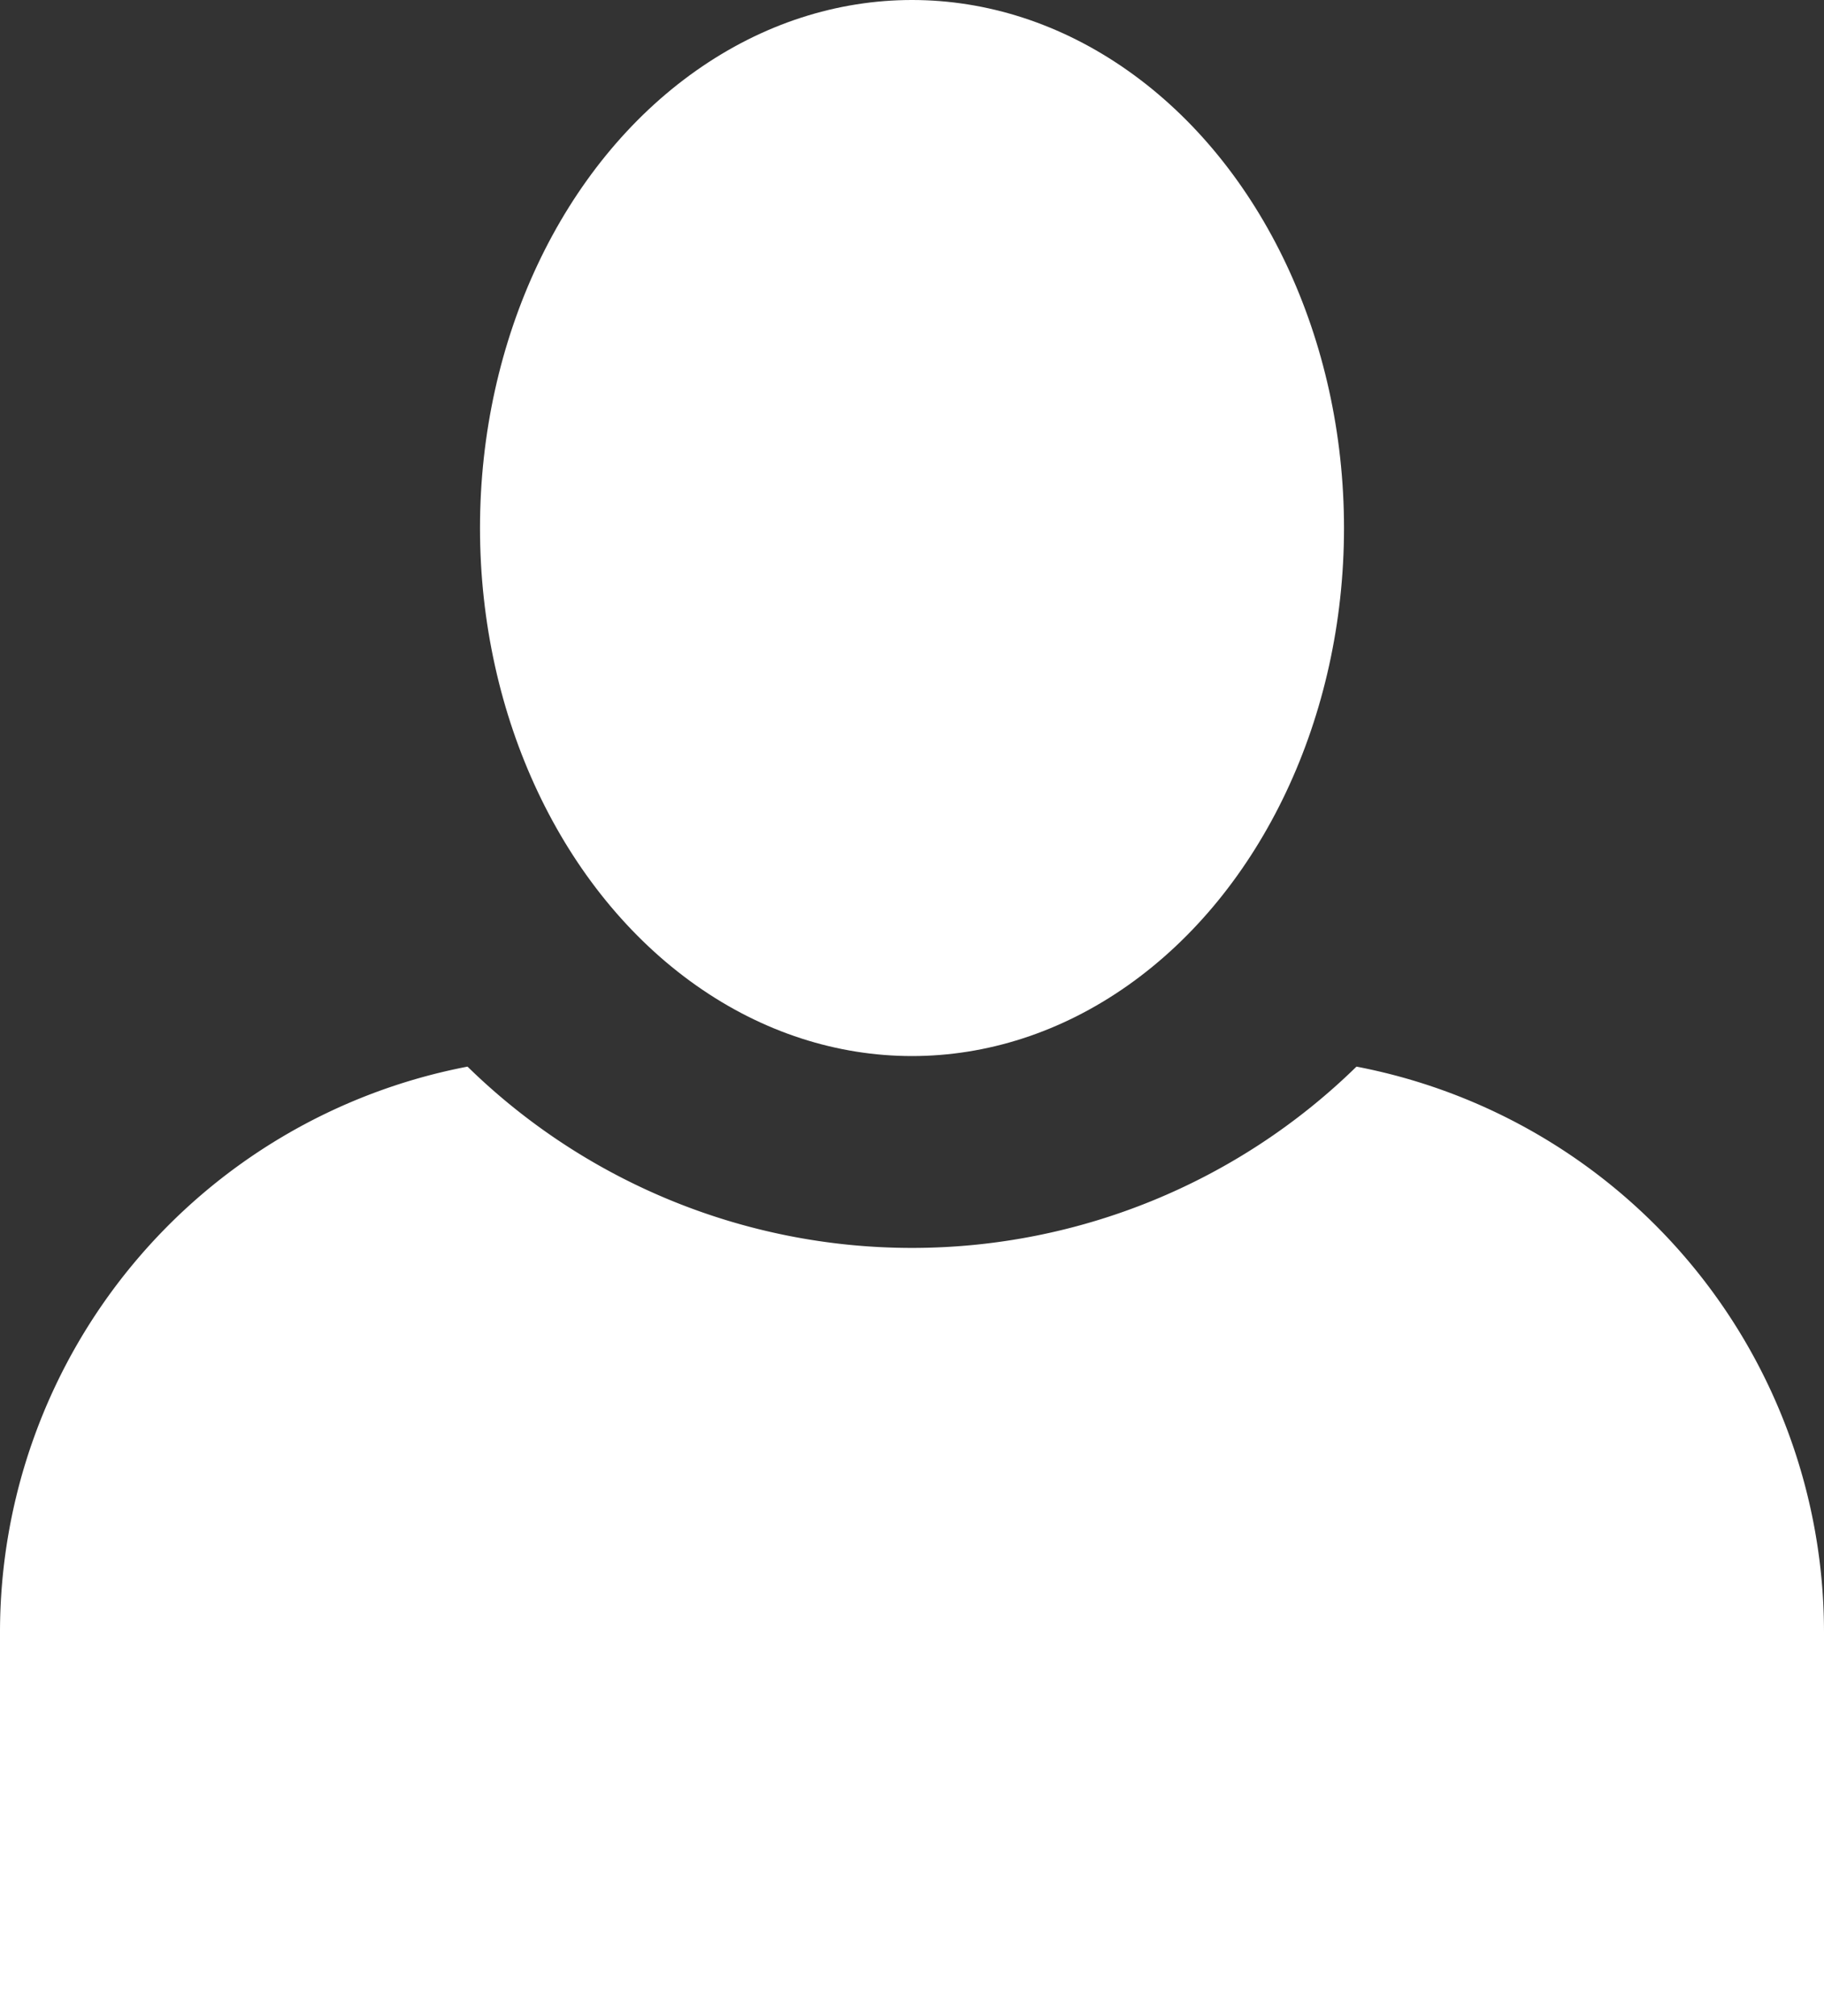
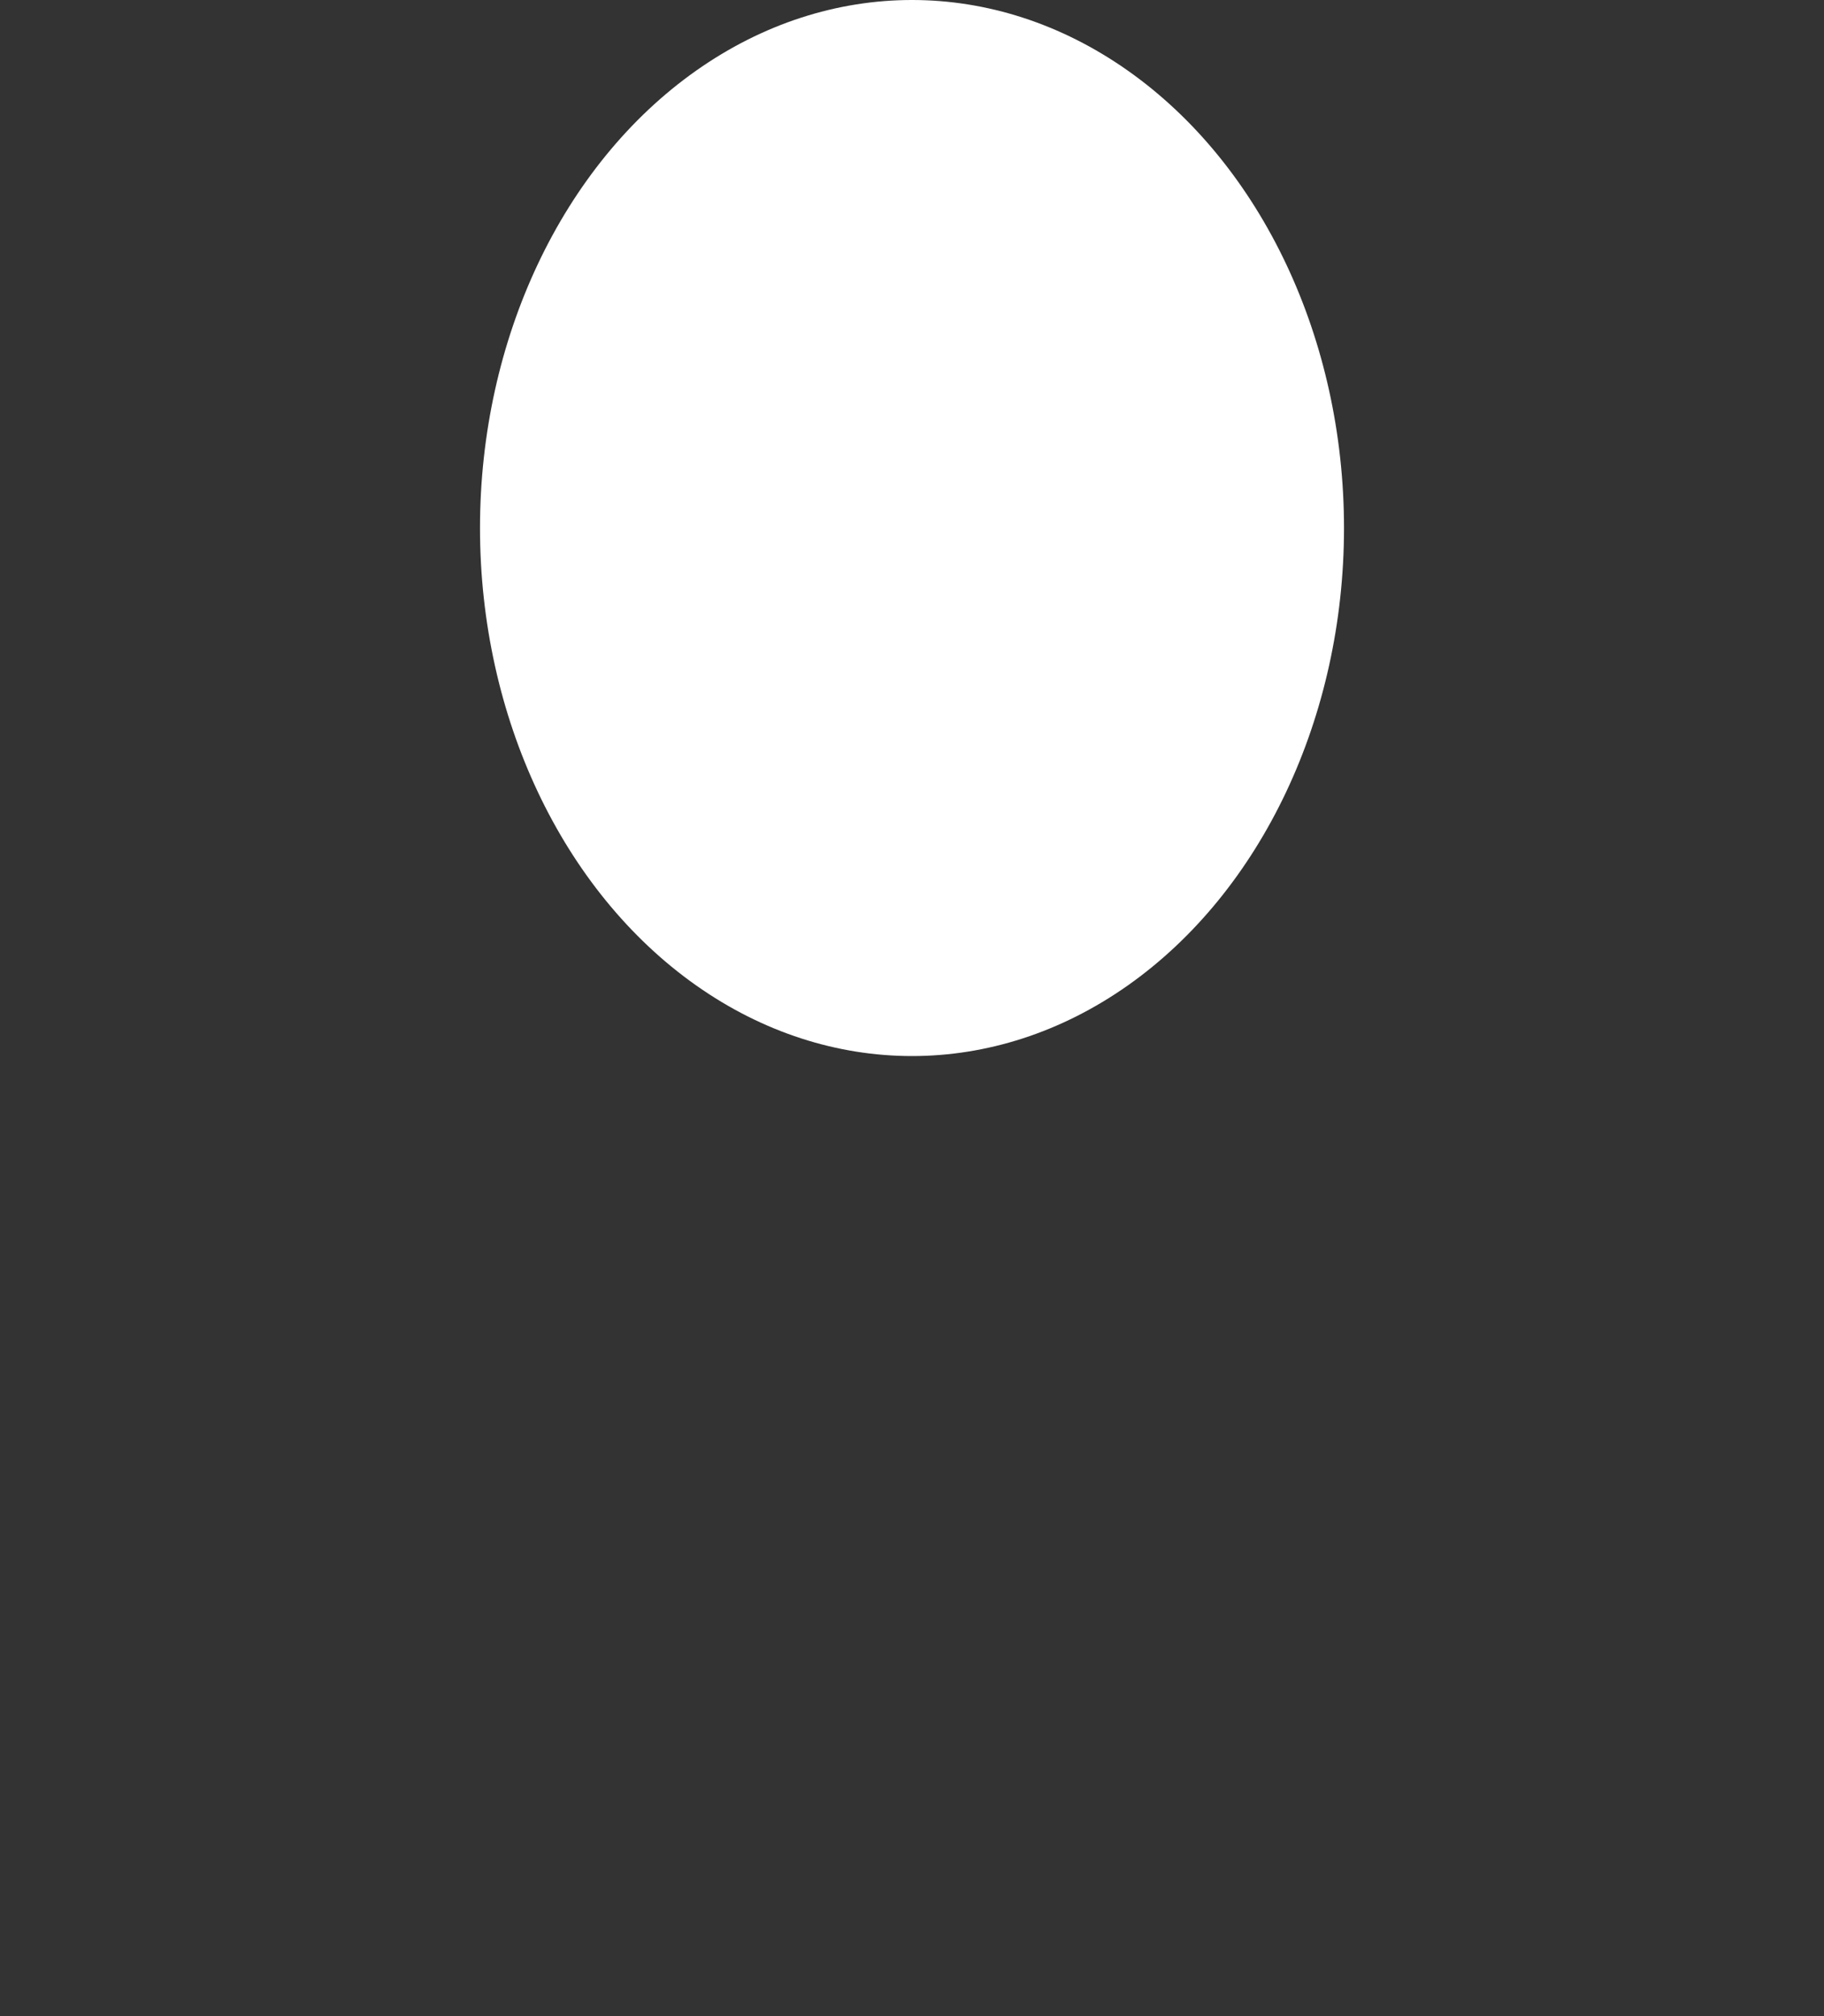
<svg xmlns="http://www.w3.org/2000/svg" viewBox="0 0 19 21">
  <rect x="0" y="0" width="19" height="21" fill="#333333" stroke="none" />
  <title>Fichier 12</title>
  <ellipse cx="9.5" cy="5.5" rx="4.5" ry="5.5" fill="#fff" />
-   <path d="M14.13,11.11a6.62,6.62,0,0,1-9.26,0A6,6,0,0,0,0,17v4H19V17A6,6,0,0,0,14.13,11.11Z" fill="#fff" />
</svg>